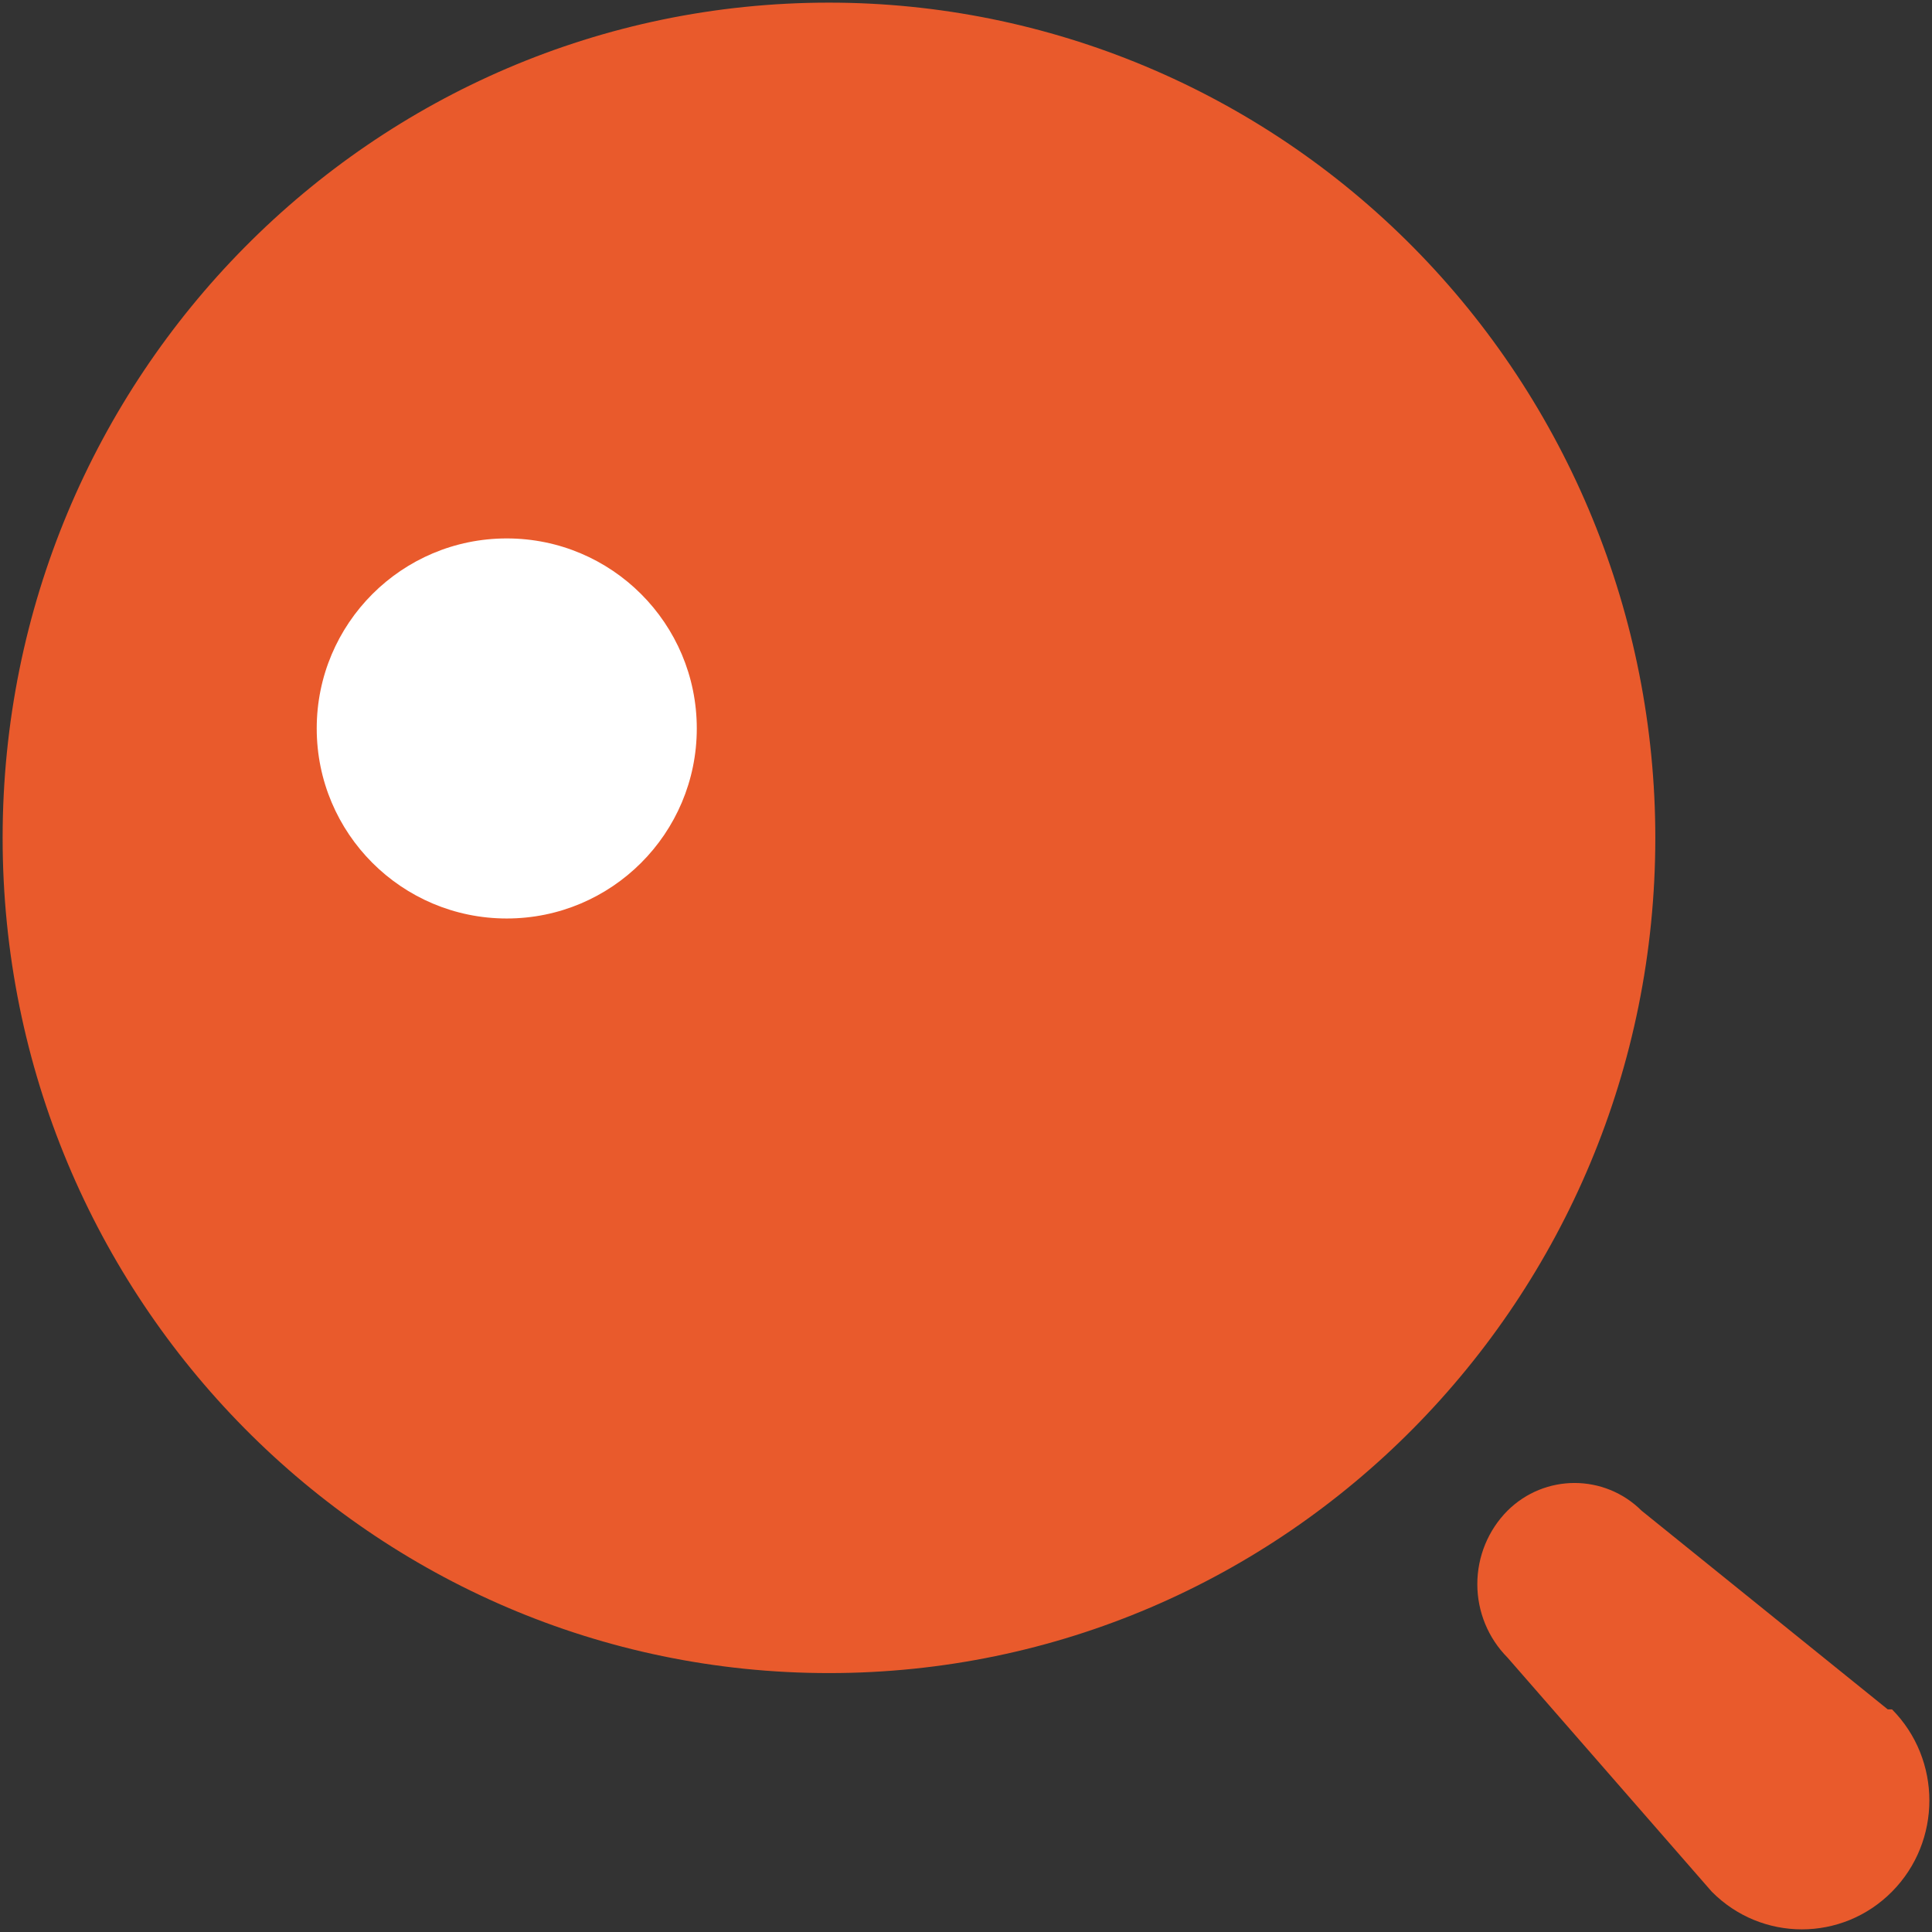
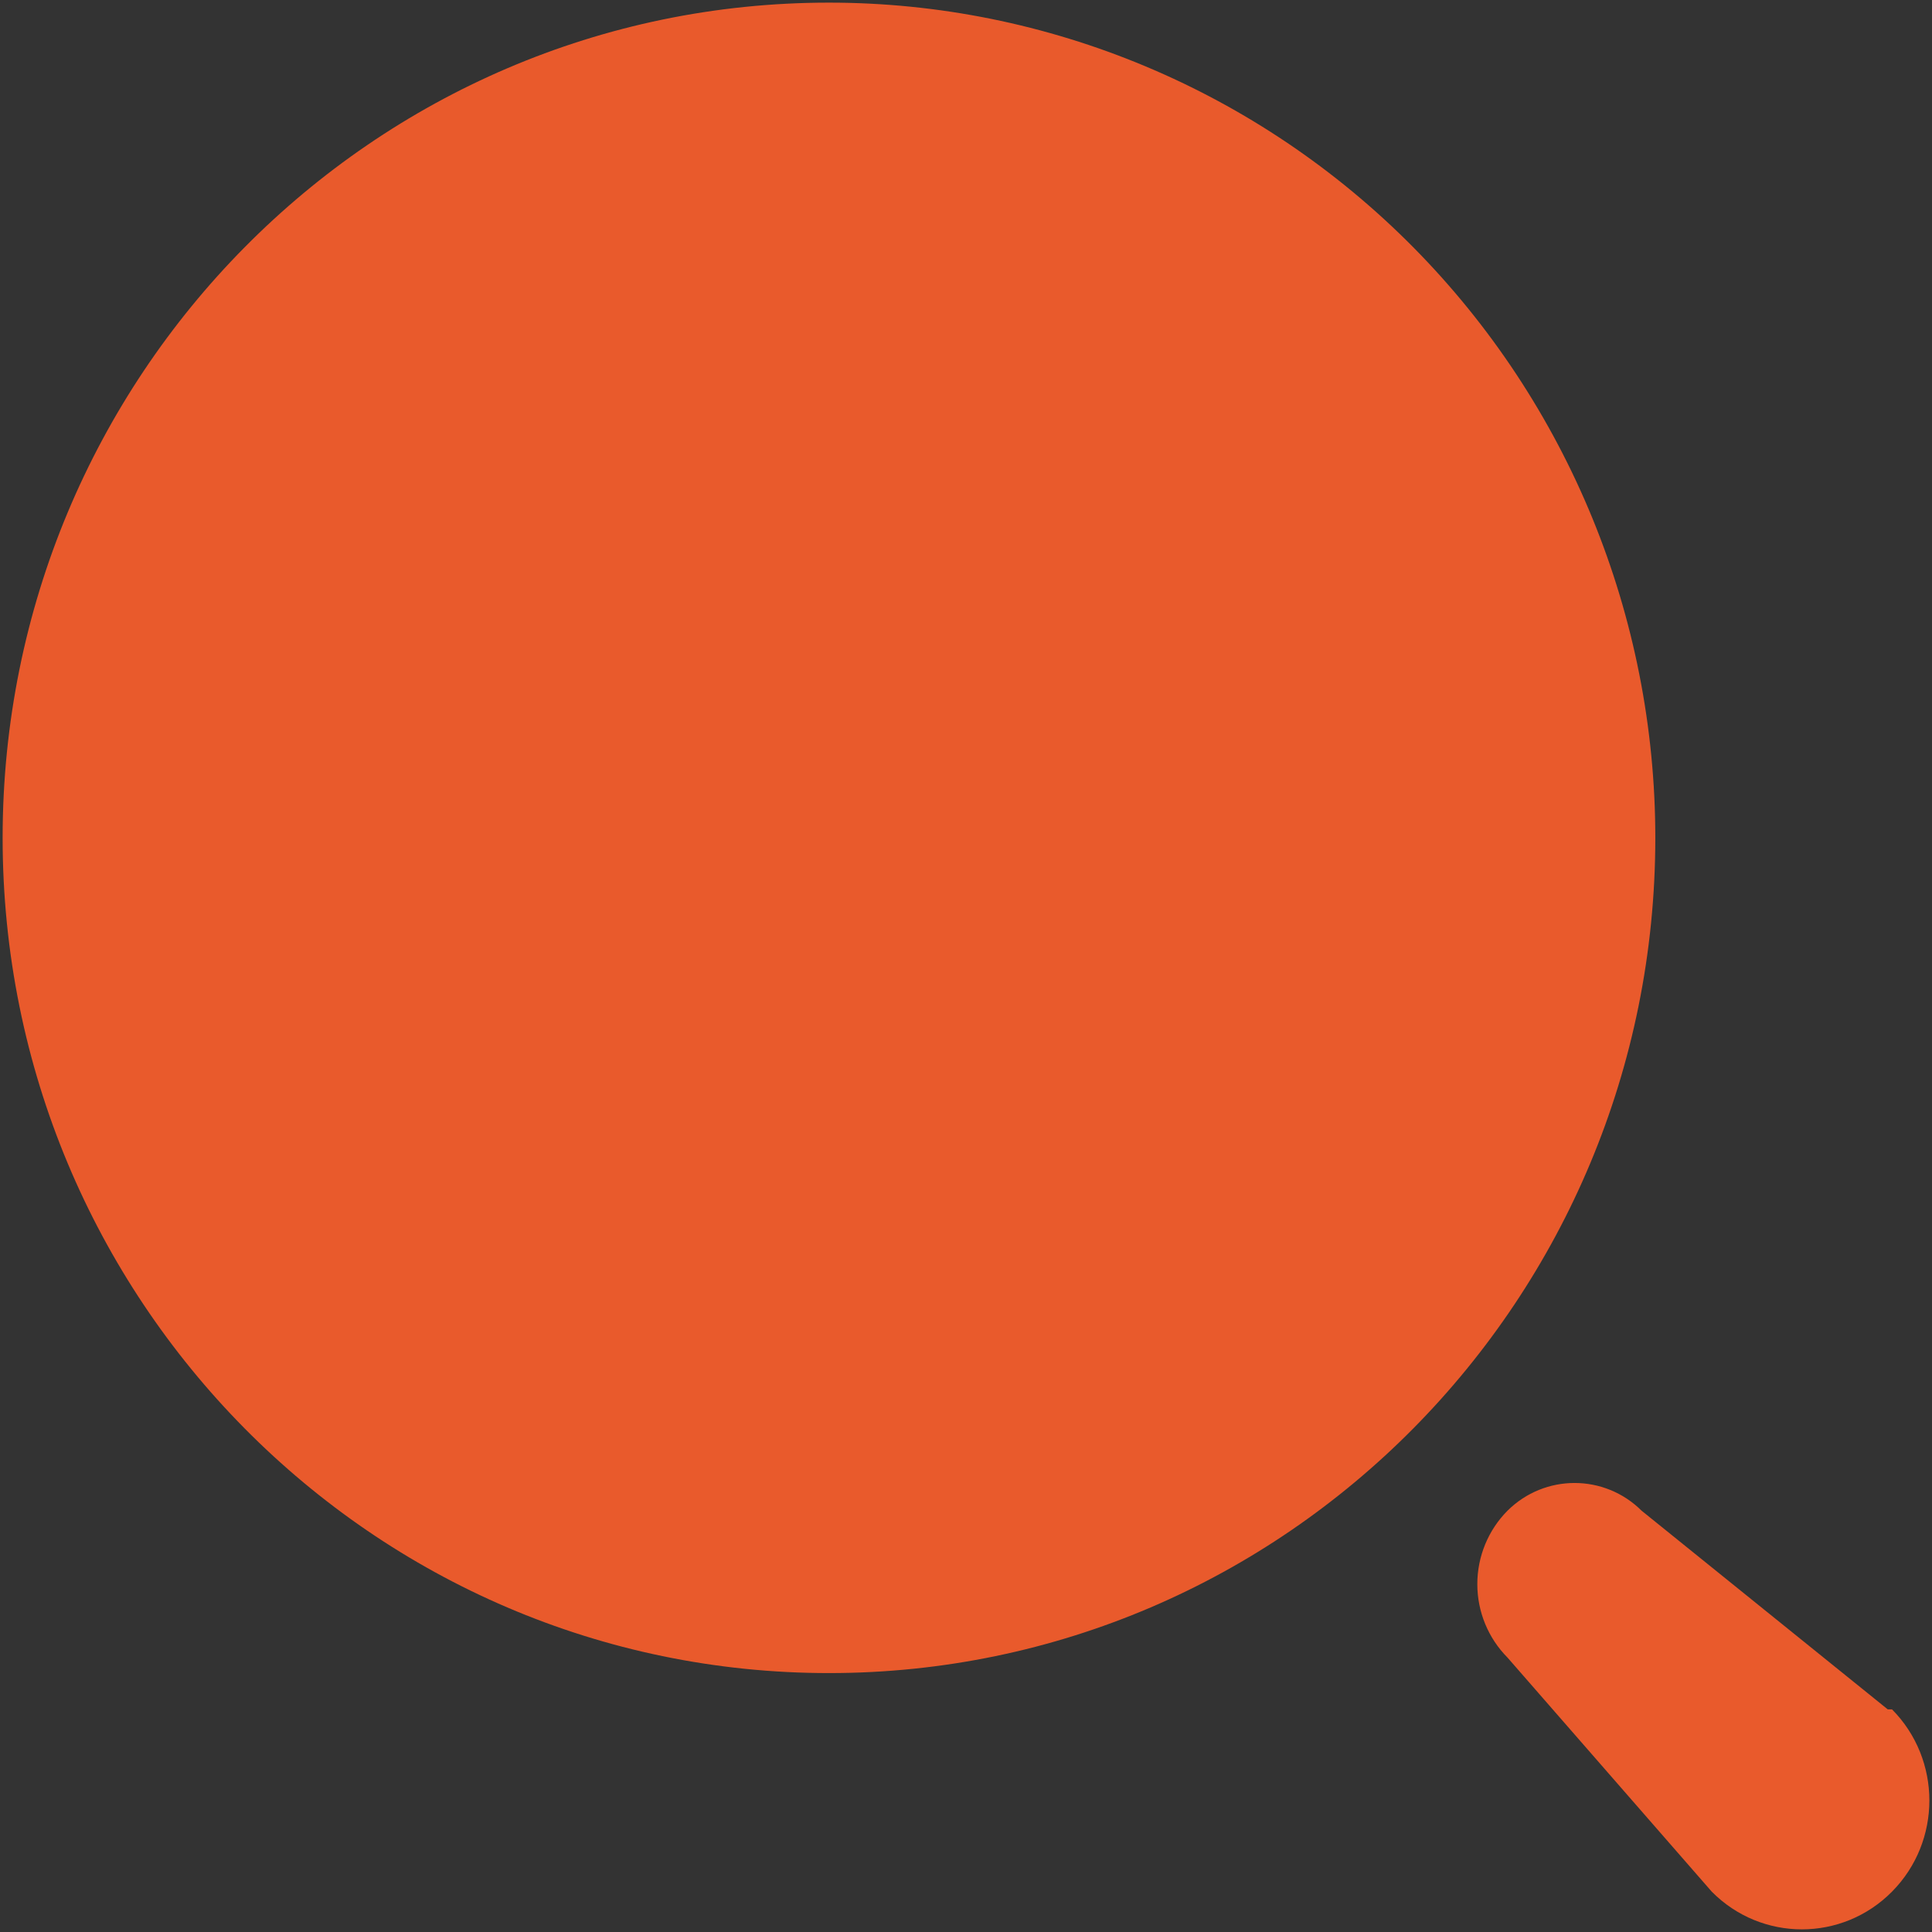
<svg xmlns="http://www.w3.org/2000/svg" width="61" height="61" viewBox="0 0 61 61" fill="none">
  <rect x="0" y="0" width="61" height="61" fill="#333333" stroke="none" />
  <path fill-rule="evenodd" clip-rule="evenodd" d="M0.083 26.454C0.083 11.89 11.764 0.083 26.174 0.083C33.093 0.083 39.73 2.862 44.622 7.807C49.515 12.753 52.264 19.46 52.264 26.454C52.264 41.019 40.583 52.825 26.174 52.825C11.764 52.825 0.083 41.019 0.083 26.454ZM51.832 47.699L59.603 53.971H59.738C61.31 55.56 61.31 58.136 59.738 59.725C58.166 61.314 55.617 61.314 54.045 59.725L47.596 52.334C46.987 51.721 46.644 50.886 46.644 50.017C46.644 49.147 46.987 48.312 47.596 47.699C48.772 46.531 50.657 46.531 51.832 47.699Z" fill="#E95A2C" />
-   <circle cx="16" cy="23" r="6" fill="white" />
</svg>